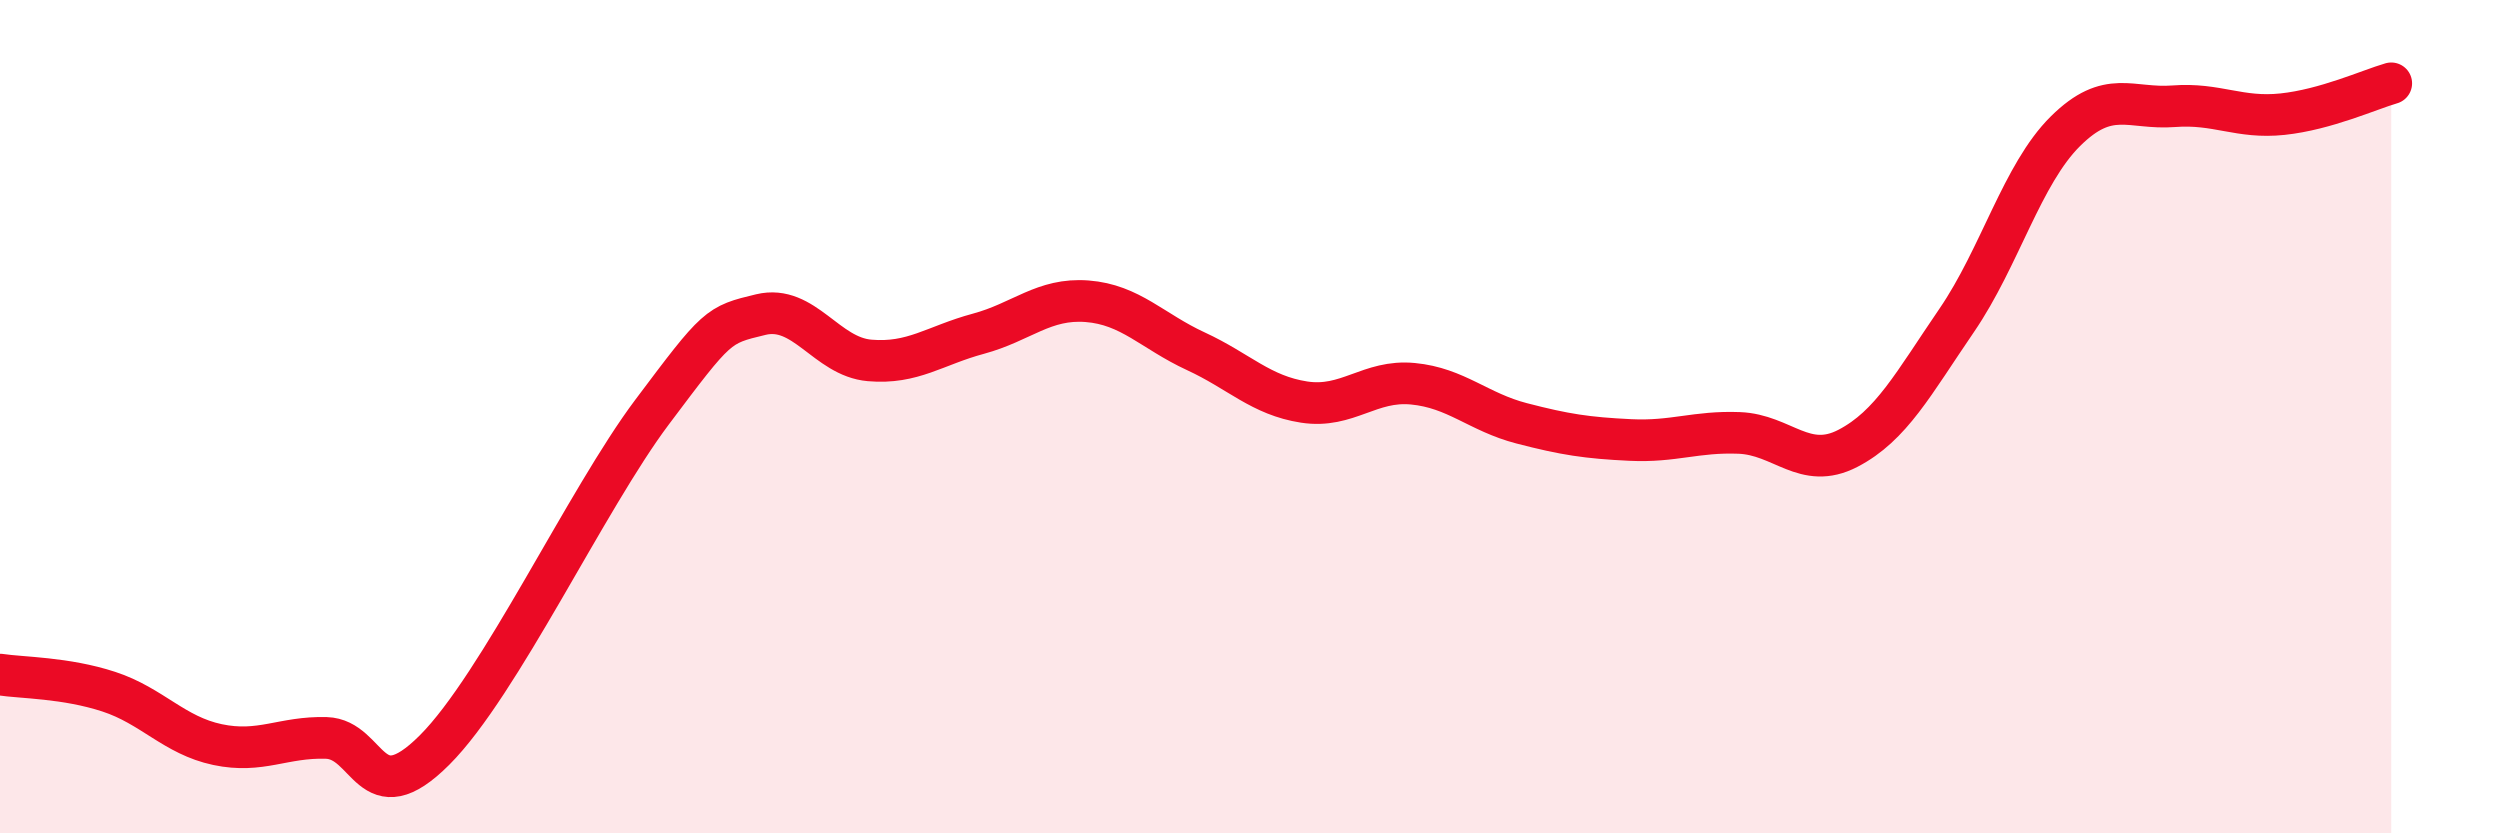
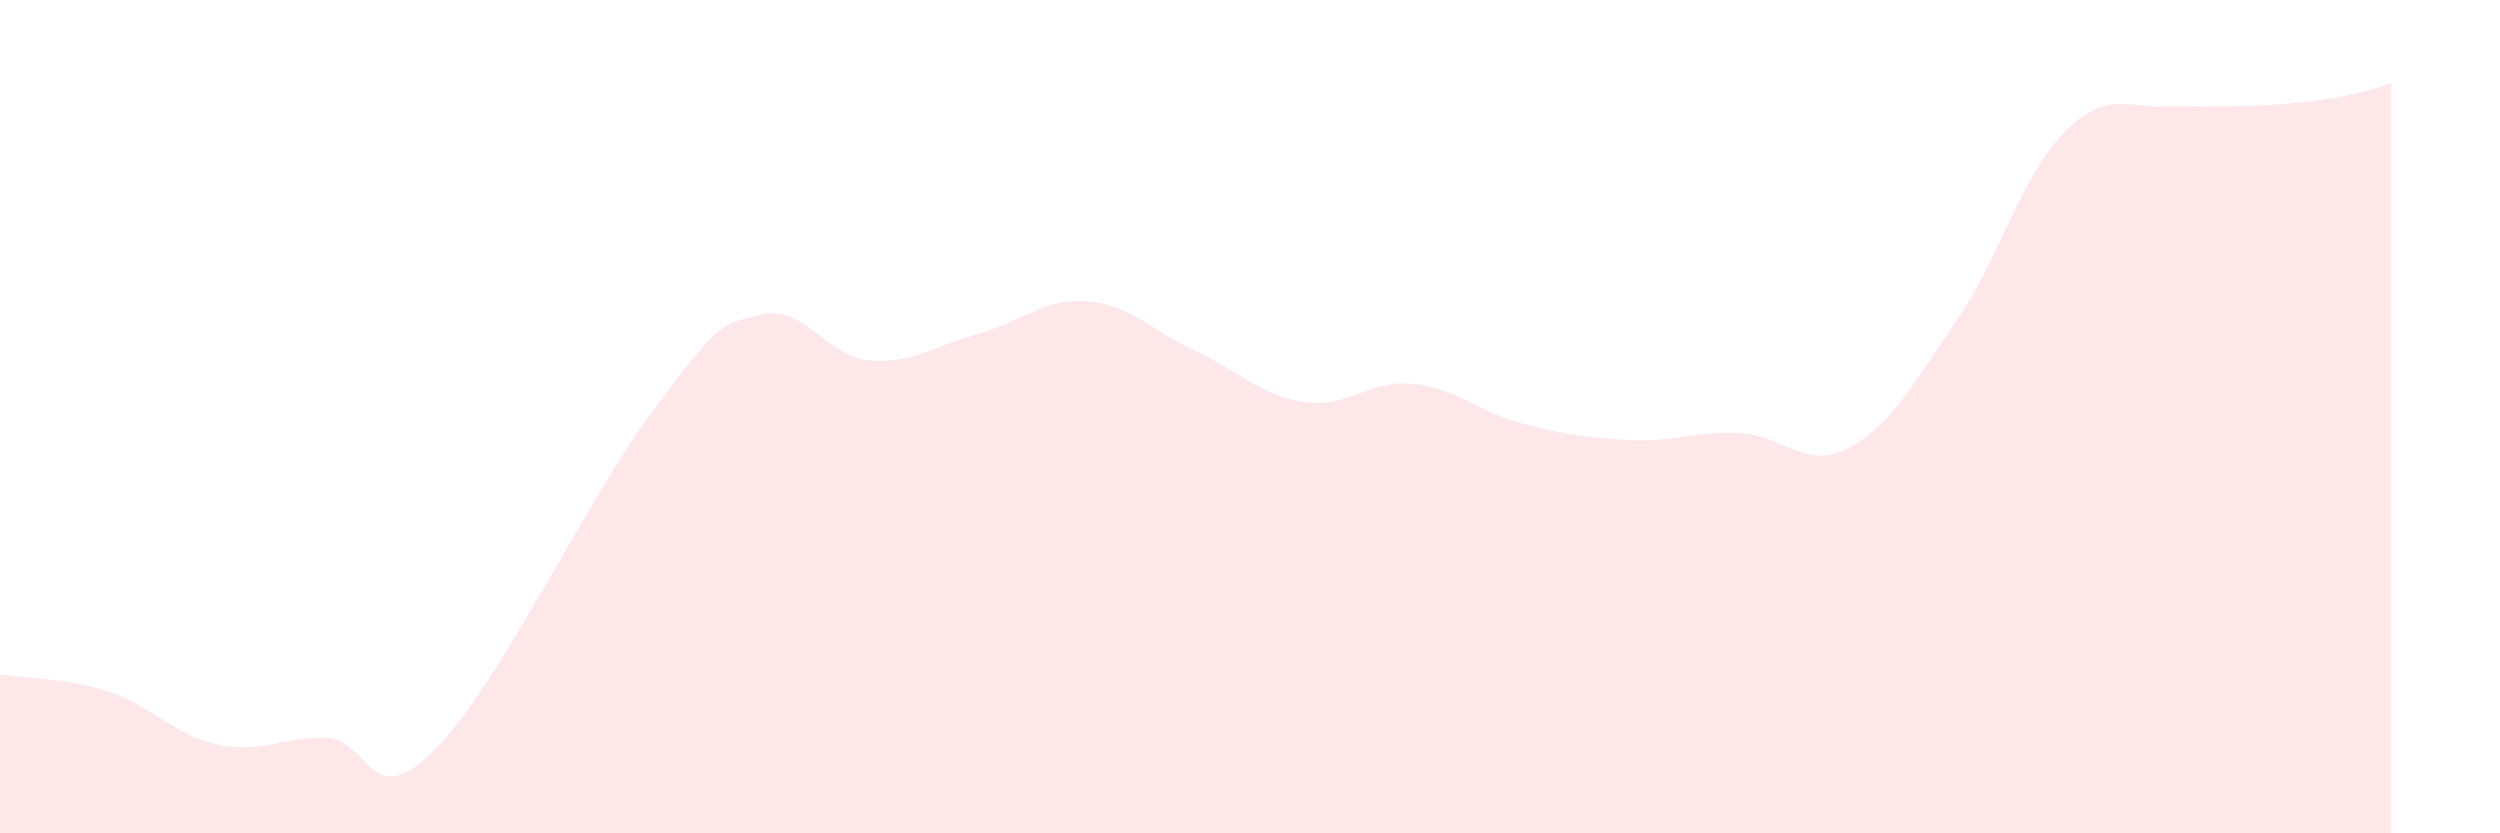
<svg xmlns="http://www.w3.org/2000/svg" width="60" height="20" viewBox="0 0 60 20">
-   <path d="M 0,16.19 C 0.52,16.27 1.57,16.26 2.61,16.6 C 3.65,16.94 4.18,17.65 5.22,17.87 C 6.26,18.09 6.79,17.68 7.83,17.71 C 8.87,17.74 8.87,19.56 10.43,18 C 11.99,16.44 14.08,11.98 15.65,9.89 C 17.22,7.8 17.22,7.8 18.26,7.55 C 19.3,7.3 19.83,8.56 20.87,8.65 C 21.91,8.74 22.44,8.29 23.48,8.01 C 24.52,7.73 25.05,7.15 26.09,7.23 C 27.13,7.31 27.66,7.95 28.7,8.43 C 29.74,8.91 30.26,9.49 31.3,9.65 C 32.34,9.81 32.87,9.11 33.91,9.21 C 34.95,9.31 35.48,9.89 36.52,10.16 C 37.56,10.43 38.09,10.51 39.13,10.56 C 40.17,10.61 40.7,10.35 41.74,10.39 C 42.78,10.43 43.31,11.3 44.35,10.76 C 45.39,10.22 45.92,9.21 46.96,7.69 C 48,6.17 48.53,4.18 49.57,3.15 C 50.61,2.12 51.13,2.63 52.17,2.55 C 53.21,2.47 53.74,2.85 54.78,2.74 C 55.82,2.63 56.87,2.15 57.39,2L57.39 20L0 20Z" fill="#EB0A25" opacity="0.1" stroke-linecap="round" stroke-linejoin="round" />
-   <path d="M 0,16.19 C 0.52,16.27 1.57,16.26 2.61,16.6 C 3.65,16.94 4.18,17.65 5.22,17.87 C 6.26,18.09 6.79,17.68 7.83,17.71 C 8.87,17.74 8.87,19.56 10.43,18 C 11.99,16.44 14.08,11.98 15.65,9.89 C 17.22,7.8 17.22,7.8 18.26,7.55 C 19.3,7.3 19.83,8.56 20.87,8.65 C 21.91,8.74 22.44,8.29 23.48,8.01 C 24.52,7.73 25.05,7.15 26.09,7.23 C 27.13,7.31 27.66,7.95 28.7,8.43 C 29.74,8.91 30.26,9.49 31.3,9.65 C 32.34,9.81 32.87,9.11 33.91,9.21 C 34.95,9.31 35.48,9.89 36.52,10.16 C 37.56,10.43 38.09,10.51 39.13,10.56 C 40.17,10.61 40.7,10.35 41.74,10.39 C 42.78,10.43 43.31,11.3 44.35,10.76 C 45.39,10.22 45.92,9.21 46.96,7.69 C 48,6.17 48.53,4.18 49.57,3.15 C 50.61,2.12 51.13,2.63 52.17,2.55 C 53.21,2.47 53.74,2.85 54.78,2.74 C 55.82,2.63 56.87,2.15 57.39,2" stroke="#EB0A25" stroke-width="1" fill="none" stroke-linecap="round" stroke-linejoin="round" />
+   <path d="M 0,16.19 C 0.52,16.27 1.57,16.26 2.61,16.6 C 3.65,16.94 4.18,17.65 5.22,17.87 C 6.26,18.09 6.79,17.68 7.83,17.71 C 8.87,17.74 8.87,19.56 10.43,18 C 11.99,16.44 14.08,11.98 15.65,9.89 C 17.22,7.8 17.22,7.8 18.26,7.55 C 19.3,7.3 19.83,8.56 20.87,8.65 C 21.91,8.74 22.44,8.29 23.48,8.01 C 24.52,7.73 25.05,7.15 26.09,7.23 C 27.13,7.31 27.66,7.95 28.7,8.43 C 29.74,8.91 30.26,9.49 31.3,9.65 C 32.34,9.81 32.87,9.11 33.91,9.21 C 34.95,9.31 35.48,9.89 36.52,10.16 C 37.56,10.43 38.09,10.51 39.13,10.56 C 40.17,10.61 40.7,10.35 41.74,10.39 C 42.78,10.43 43.31,11.3 44.35,10.76 C 45.39,10.22 45.92,9.21 46.96,7.69 C 48,6.17 48.53,4.18 49.57,3.15 C 50.61,2.12 51.13,2.63 52.17,2.55 C 55.82,2.63 56.87,2.15 57.39,2L57.39 20L0 20Z" fill="#EB0A25" opacity="0.1" stroke-linecap="round" stroke-linejoin="round" />
</svg>